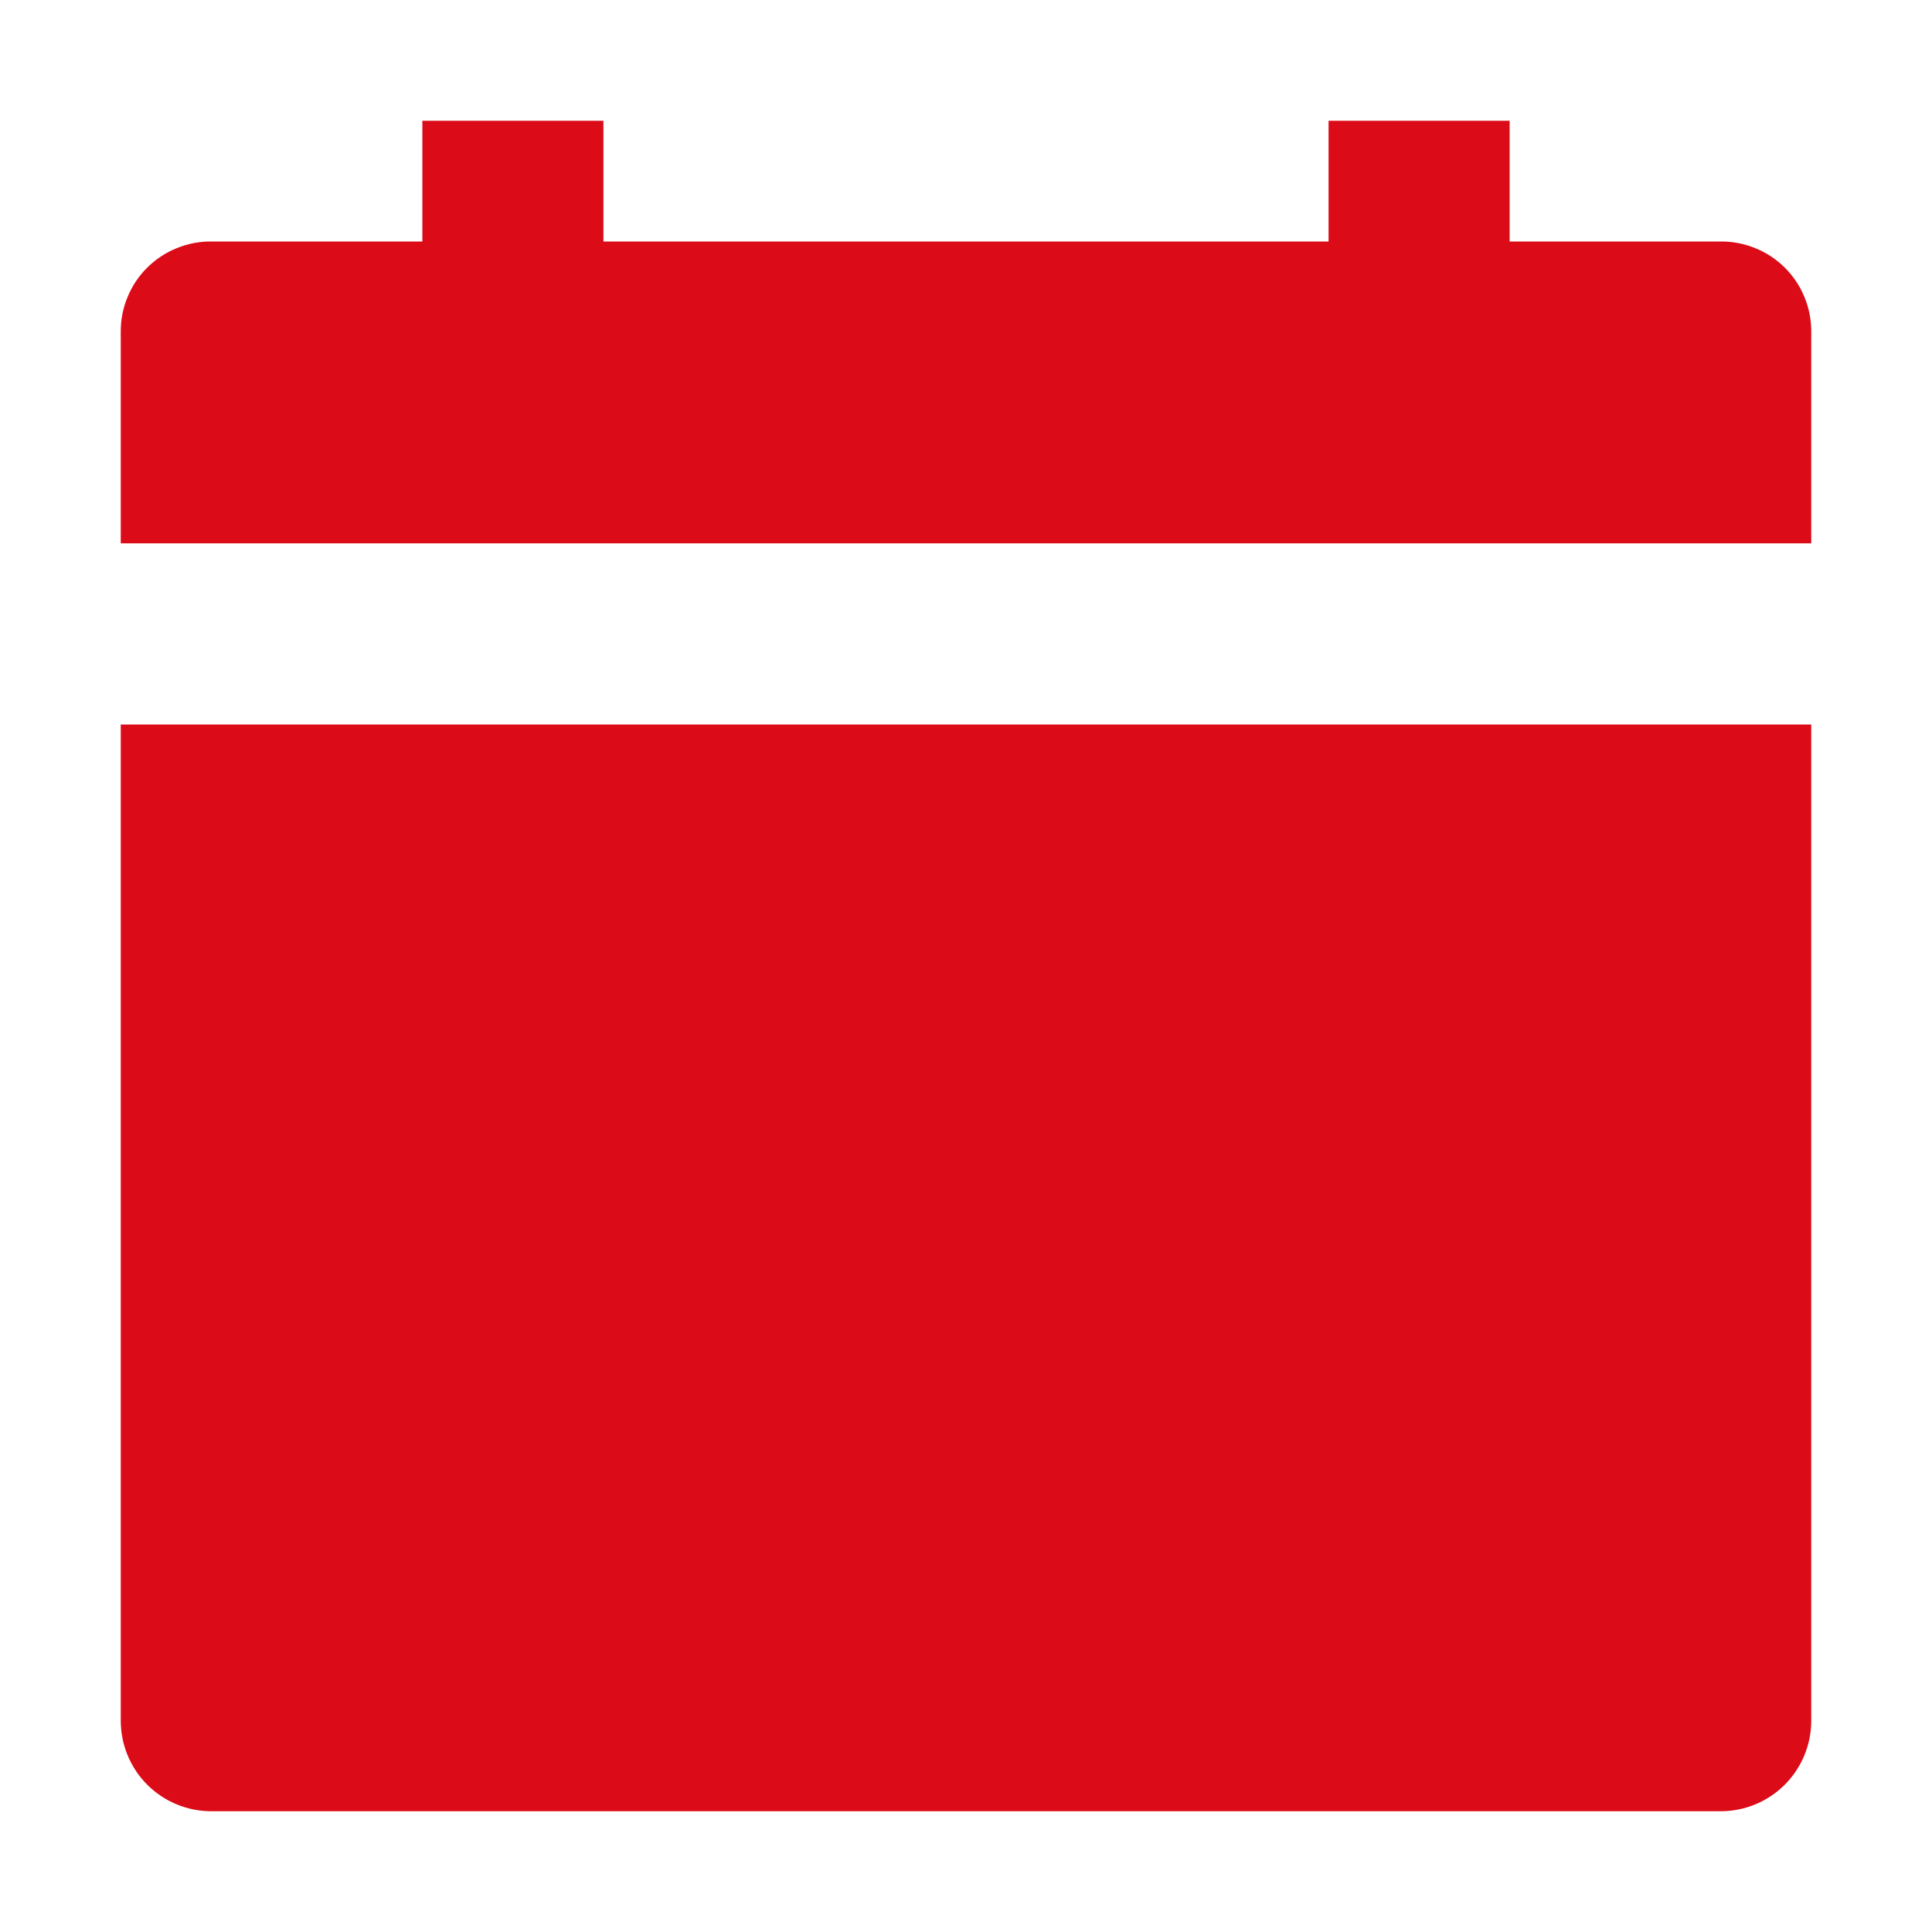
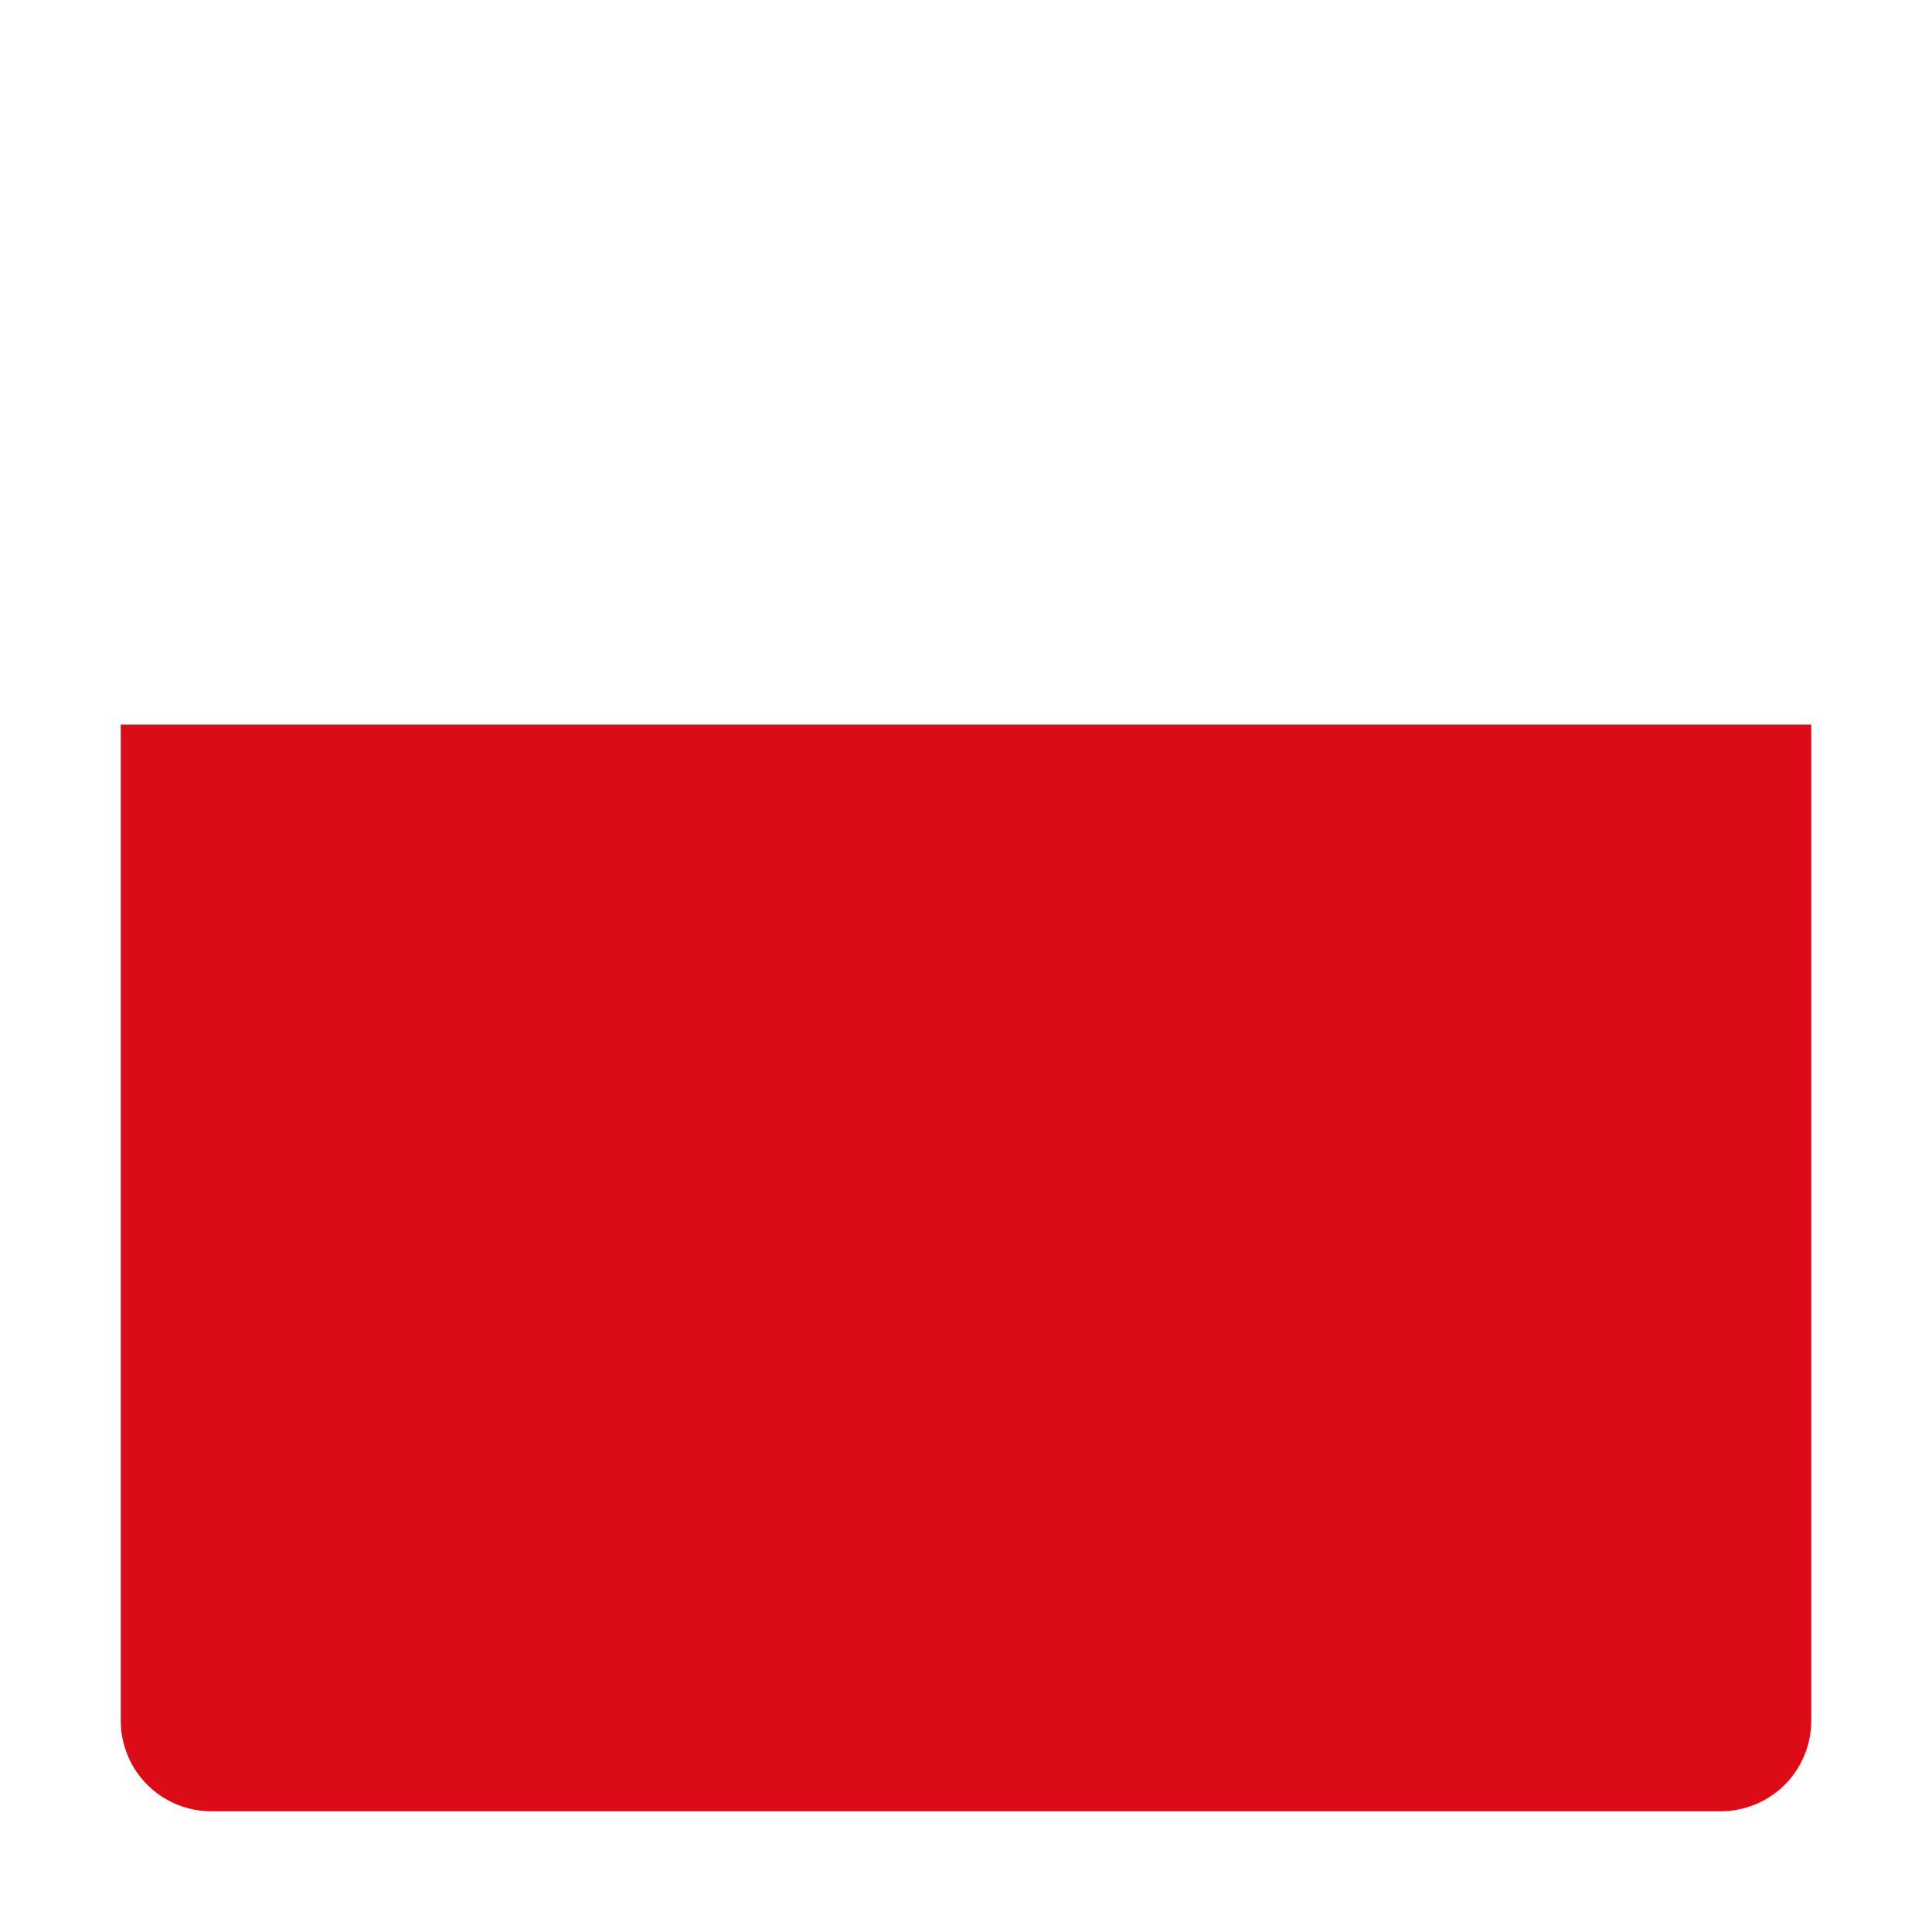
<svg xmlns="http://www.w3.org/2000/svg" width="18" height="18" viewBox="0 0 18 18" fill="none">
  <path d="M1.125 16.031C1.125 16.255 1.214 16.47 1.372 16.628C1.53 16.786 1.745 16.875 1.969 16.875H16.031C16.255 16.875 16.47 16.786 16.628 16.628C16.786 16.47 16.875 16.255 16.875 16.031V6.75H1.125V16.031Z" fill="#DB0B18" />
-   <path d="M16.875 3.086C16.875 2.975 16.853 2.866 16.81 2.764C16.768 2.662 16.706 2.57 16.627 2.492C16.549 2.415 16.456 2.353 16.353 2.312C16.251 2.27 16.142 2.249 16.031 2.25H14.065V1.125H12.378V2.25H5.622V1.125H3.935V2.25H1.969C1.858 2.249 1.749 2.27 1.647 2.312C1.544 2.353 1.451 2.415 1.373 2.492C1.294 2.57 1.232 2.662 1.19 2.764C1.147 2.866 1.125 2.975 1.125 3.086V5.062H16.875V3.086Z" fill="#DB0B18" />
</svg>